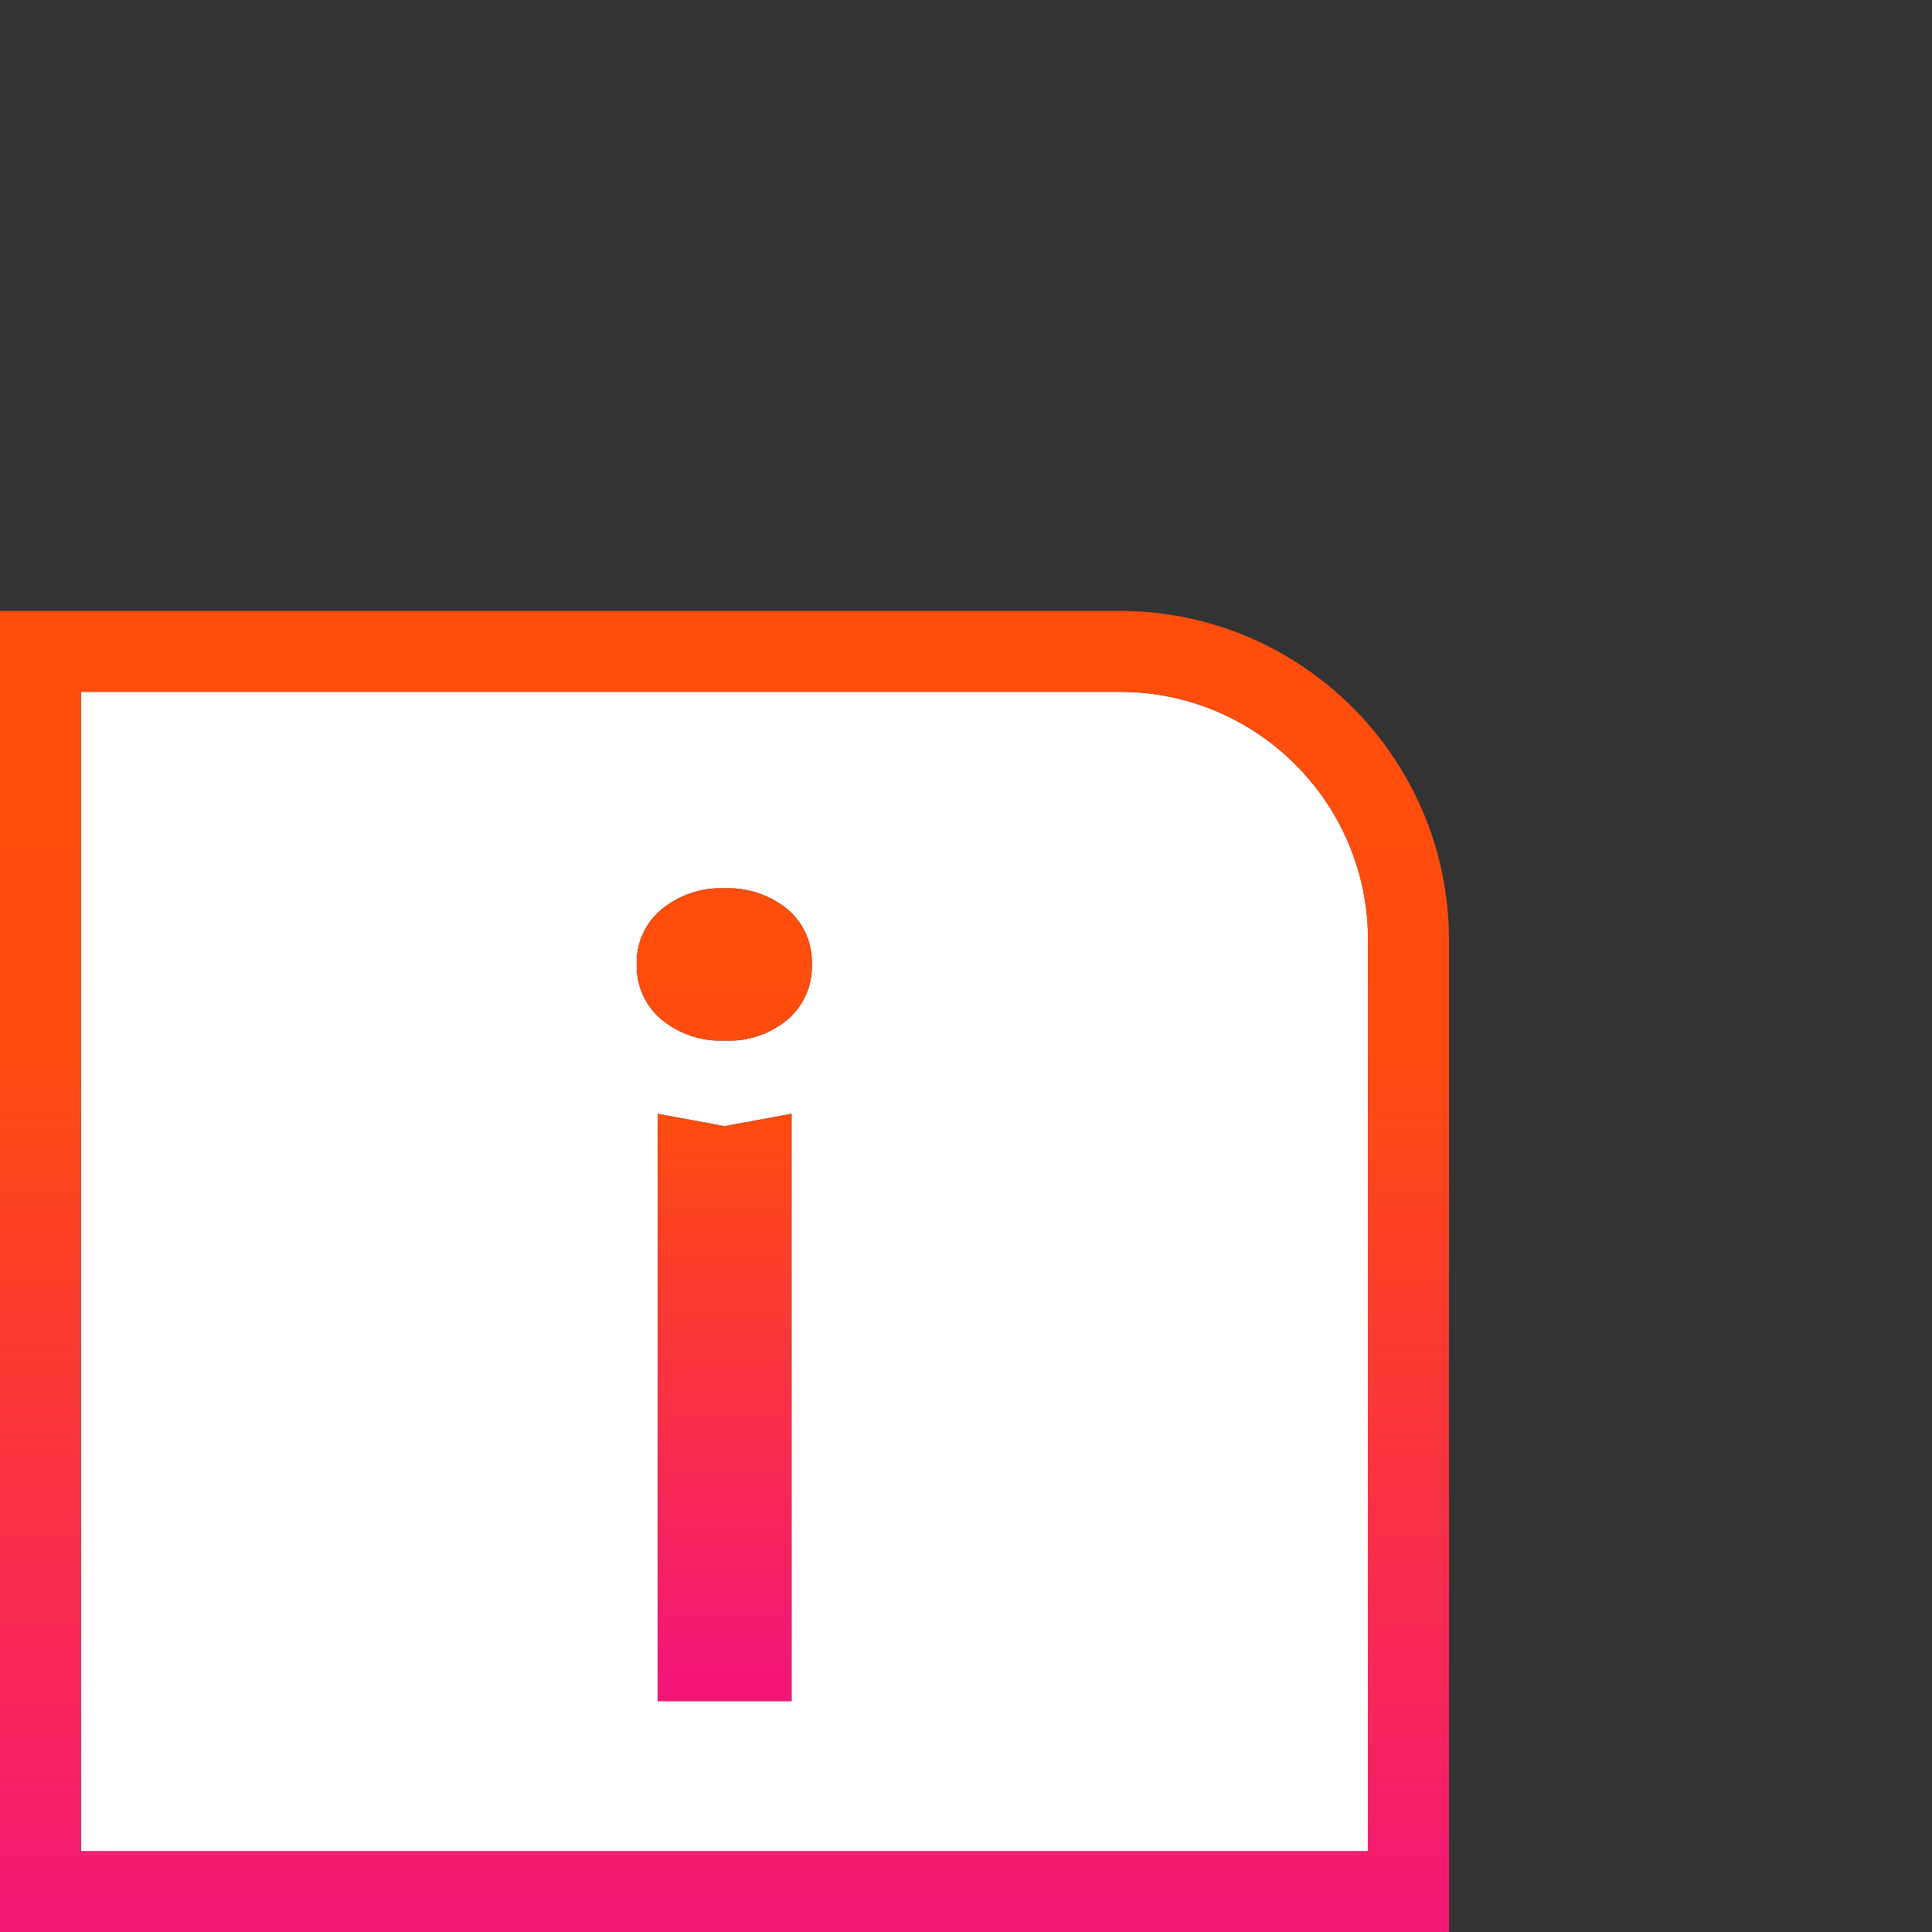
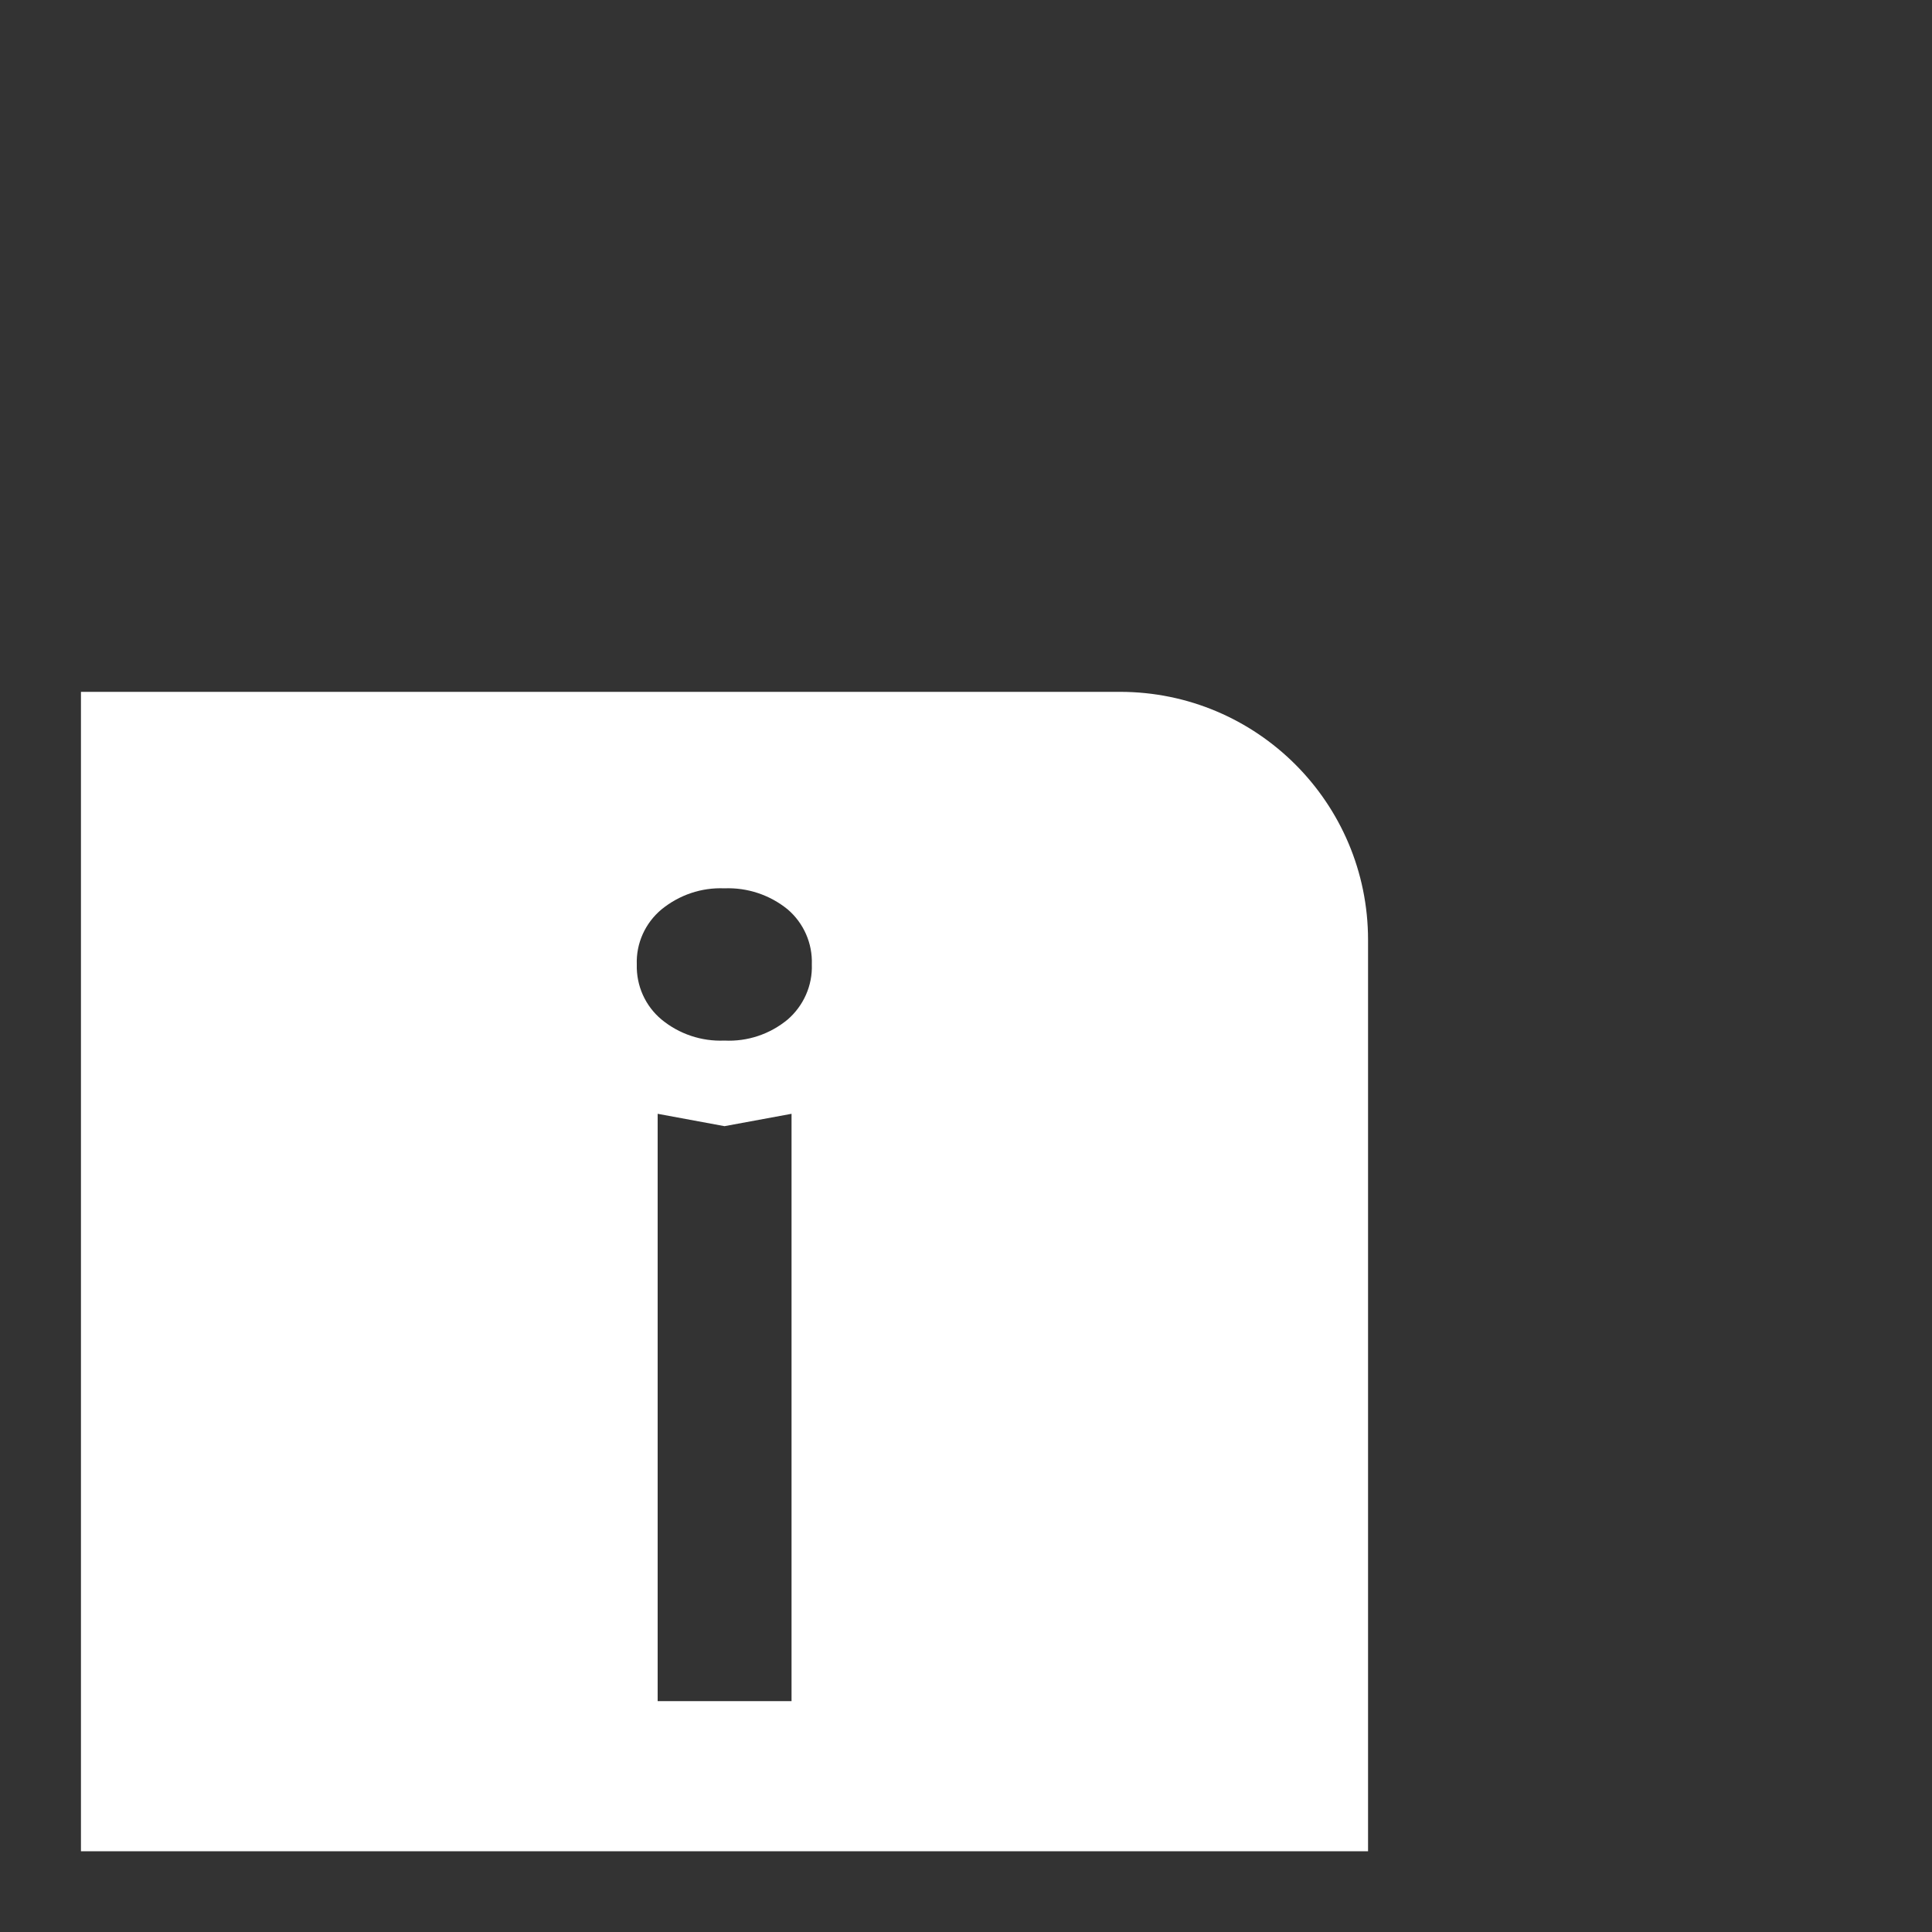
<svg xmlns="http://www.w3.org/2000/svg" xmlns:xlink="http://www.w3.org/1999/xlink" id="uuid-0d329825-7f2d-4331-a4d9-55011960967e" data-name="uuid-005e0de3-1078-4b46-ac3c-81dc953ffdb9" viewBox="0 0 100 100">
  <rect x="0" y="0" width="100" height="100" fill="#333333" stroke="none" />
  <defs>
    <linearGradient id="uuid-93e7ae35-261e-4a34-87e7-58594fdfc88c" data-name="Unbenannter Verlauf" x1="-1305.35" y1="485.7" x2="-1305.35" y2="485.11" gradientTransform="translate(165842.75 56281.69) scale(127.02 -115.81)" gradientUnits="userSpaceOnUse">
      <stop offset="0" stop-color="#fe4d0c" />
      <stop offset=".31" stop-color="#fe4c0f" />
      <stop offset="1" stop-color="#f31678" />
    </linearGradient>
    <linearGradient id="uuid-19b89a29-47e8-4889-8a4f-1bb1fc09c27c" data-name="Unbenannter Verlauf 2" x1="-1231.58" y1="478.76" x2="-1231.58" y2="478.17" gradientTransform="translate(18942.31 34161.07) scale(15.35 -71.26)" gradientUnits="userSpaceOnUse">
      <stop offset="0" stop-color="#fe4d0c" />
      <stop offset=".31" stop-color="#fe4c0f" />
      <stop offset="1" stop-color="#f31678" />
    </linearGradient>
    <linearGradient id="uuid-f924be9b-f573-47e0-a35e-6eb70f3bc68d" data-name="Unbenannter Verlauf 2" x1="-1231.58" x2="-1231.58" xlink:href="#uuid-19b89a29-47e8-4889-8a4f-1bb1fc09c27c" />
  </defs>
  <path d="M57.97,35.81H4.19v60.01h66.62v-47.17c0-7.09-5.75-12.84-12.84-12.84ZM40.97,88.05h-6.93v-30.4h0s0,0,0,0h0s3.46.64,3.46.64l3.47-.64v30.4ZM40.77,52.77c-.92.76-2.08,1.15-3.28,1.09-1.18.05-2.34-.34-3.25-1.09-.84-.7-1.31-1.75-1.28-2.85-.04-1.1.44-2.15,1.28-2.85.92-.75,2.07-1.14,3.25-1.09,1.19-.05,2.36.34,3.28,1.09.83.71,1.29,1.76,1.25,2.85.04,1.09-.43,2.14-1.25,2.85Z" fill="#fff" />
-   <path d="M57.97,31.62H0v68.38h75v-51.35c-.01-9.4-7.63-17.02-17.03-17.03ZM70.81,95.82H4.19v-60.01h53.78c7.09,0,12.84,5.75,12.84,12.84v47.17Z" fill="url(#uuid-93e7ae35-261e-4a34-87e7-58594fdfc88c)" />
-   <polygon points="34.04 57.65 34.04 88.05 40.97 88.05 40.97 57.65 37.5 58.29 34.04 57.65" fill="url(#uuid-19b89a29-47e8-4889-8a4f-1bb1fc09c27c)" />
-   <path d="M37.49,45.98c-1.18-.05-2.33.34-3.25,1.09-.84.7-1.32,1.75-1.28,2.85-.03,1.1.44,2.15,1.28,2.85.91.75,2.07,1.14,3.25,1.09,1.2.06,2.36-.33,3.28-1.09.82-.71,1.29-1.76,1.25-2.85.04-1.09-.42-2.14-1.25-2.85-.92-.75-2.09-1.14-3.28-1.09Z" fill="url(#uuid-f924be9b-f573-47e0-a35e-6eb70f3bc68d)" />
</svg>